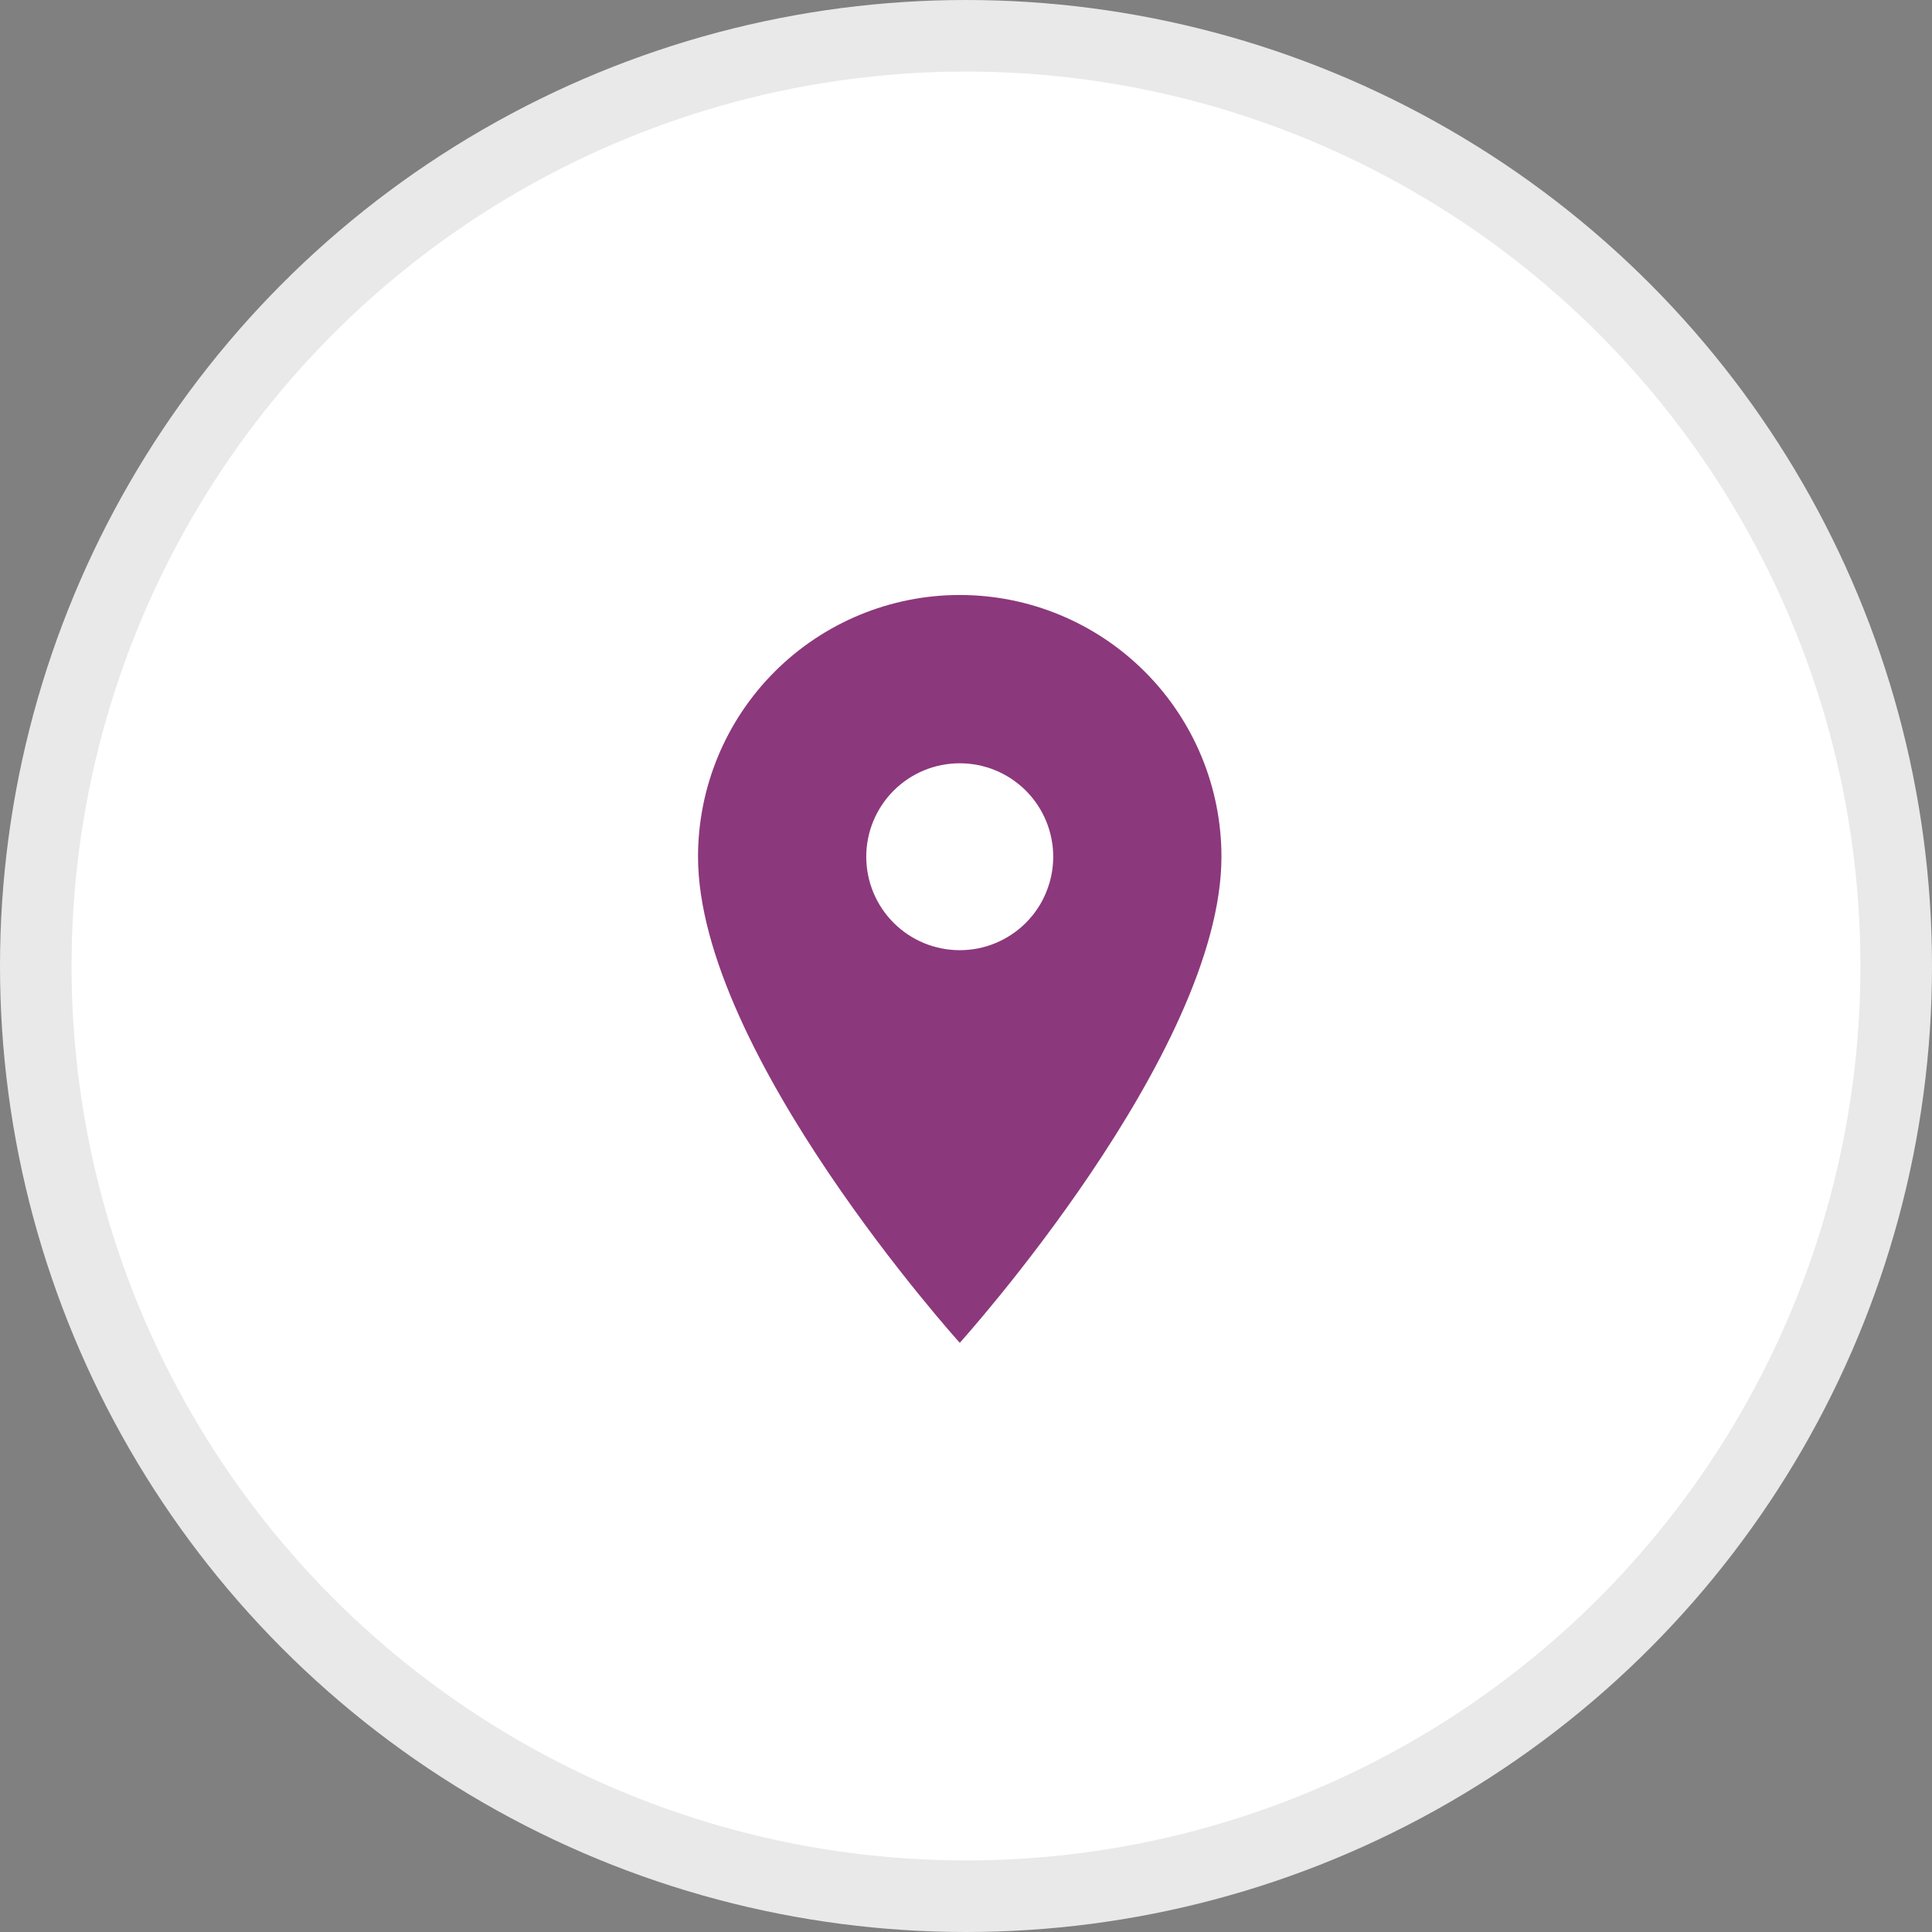
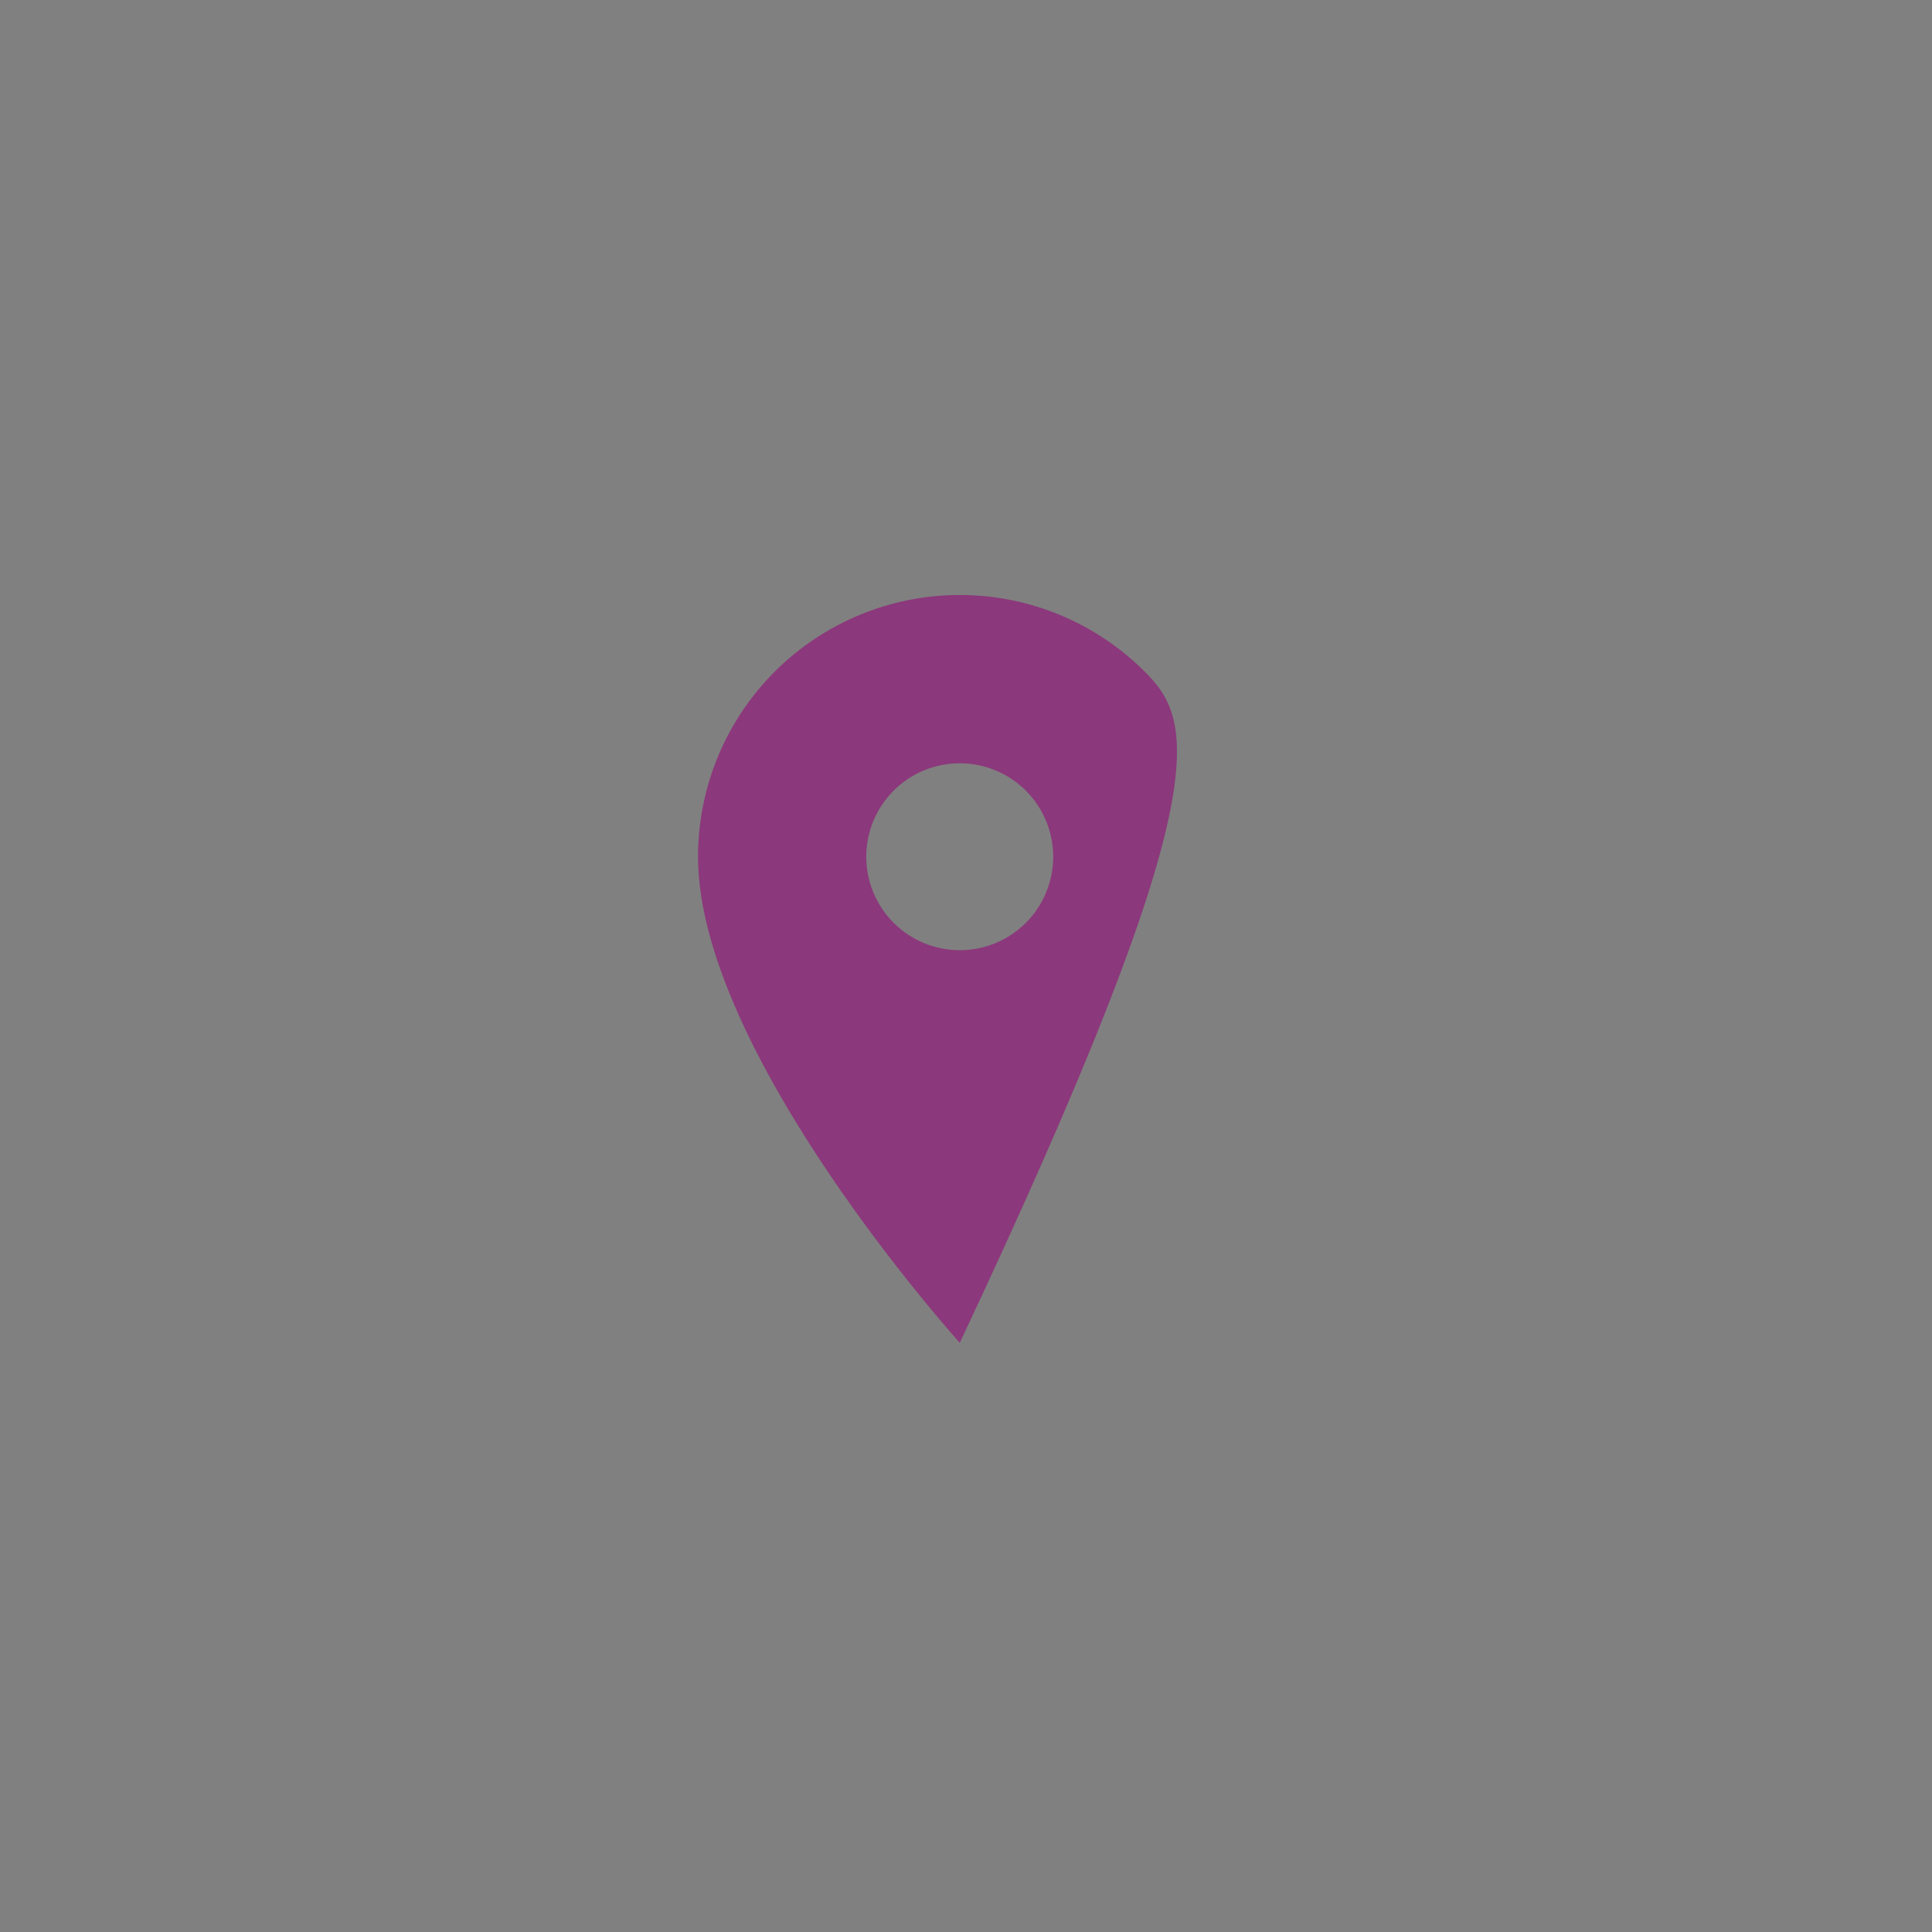
<svg xmlns="http://www.w3.org/2000/svg" width="27" height="27" viewBox="0 0 27 27" fill="none">
  <rect x="0" y="0" width="27" height="27" fill="#808080" stroke="none" />
-   <circle cx="13.5" cy="13.5" r="13" fill="white" stroke="#E9E9E9" />
-   <path d="M13.413 13.279C13.066 13.279 12.734 13.142 12.489 12.897C12.244 12.652 12.106 12.32 12.106 11.973C12.106 11.627 12.244 11.294 12.489 11.049C12.734 10.804 13.066 10.667 13.413 10.667C13.759 10.667 14.091 10.804 14.336 11.049C14.581 11.294 14.719 11.627 14.719 11.973C14.719 12.145 14.685 12.315 14.619 12.473C14.554 12.632 14.458 12.775 14.336 12.897C14.215 13.018 14.071 13.114 13.912 13.18C13.754 13.246 13.584 13.279 13.413 13.279ZM13.413 8.315C12.443 8.315 11.512 8.701 10.826 9.387C10.14 10.073 9.755 11.003 9.755 11.973C9.755 14.716 13.413 18.766 13.413 18.766C13.413 18.766 17.07 14.716 17.07 11.973C17.07 11.003 16.685 10.073 15.999 9.387C15.313 8.701 14.383 8.315 13.413 8.315Z" fill="#8C387C" />
+   <path d="M13.413 13.279C13.066 13.279 12.734 13.142 12.489 12.897C12.244 12.652 12.106 12.32 12.106 11.973C12.106 11.627 12.244 11.294 12.489 11.049C12.734 10.804 13.066 10.667 13.413 10.667C13.759 10.667 14.091 10.804 14.336 11.049C14.581 11.294 14.719 11.627 14.719 11.973C14.719 12.145 14.685 12.315 14.619 12.473C14.554 12.632 14.458 12.775 14.336 12.897C14.215 13.018 14.071 13.114 13.912 13.18C13.754 13.246 13.584 13.279 13.413 13.279ZM13.413 8.315C12.443 8.315 11.512 8.701 10.826 9.387C10.14 10.073 9.755 11.003 9.755 11.973C9.755 14.716 13.413 18.766 13.413 18.766C17.07 11.003 16.685 10.073 15.999 9.387C15.313 8.701 14.383 8.315 13.413 8.315Z" fill="#8C387C" />
</svg>